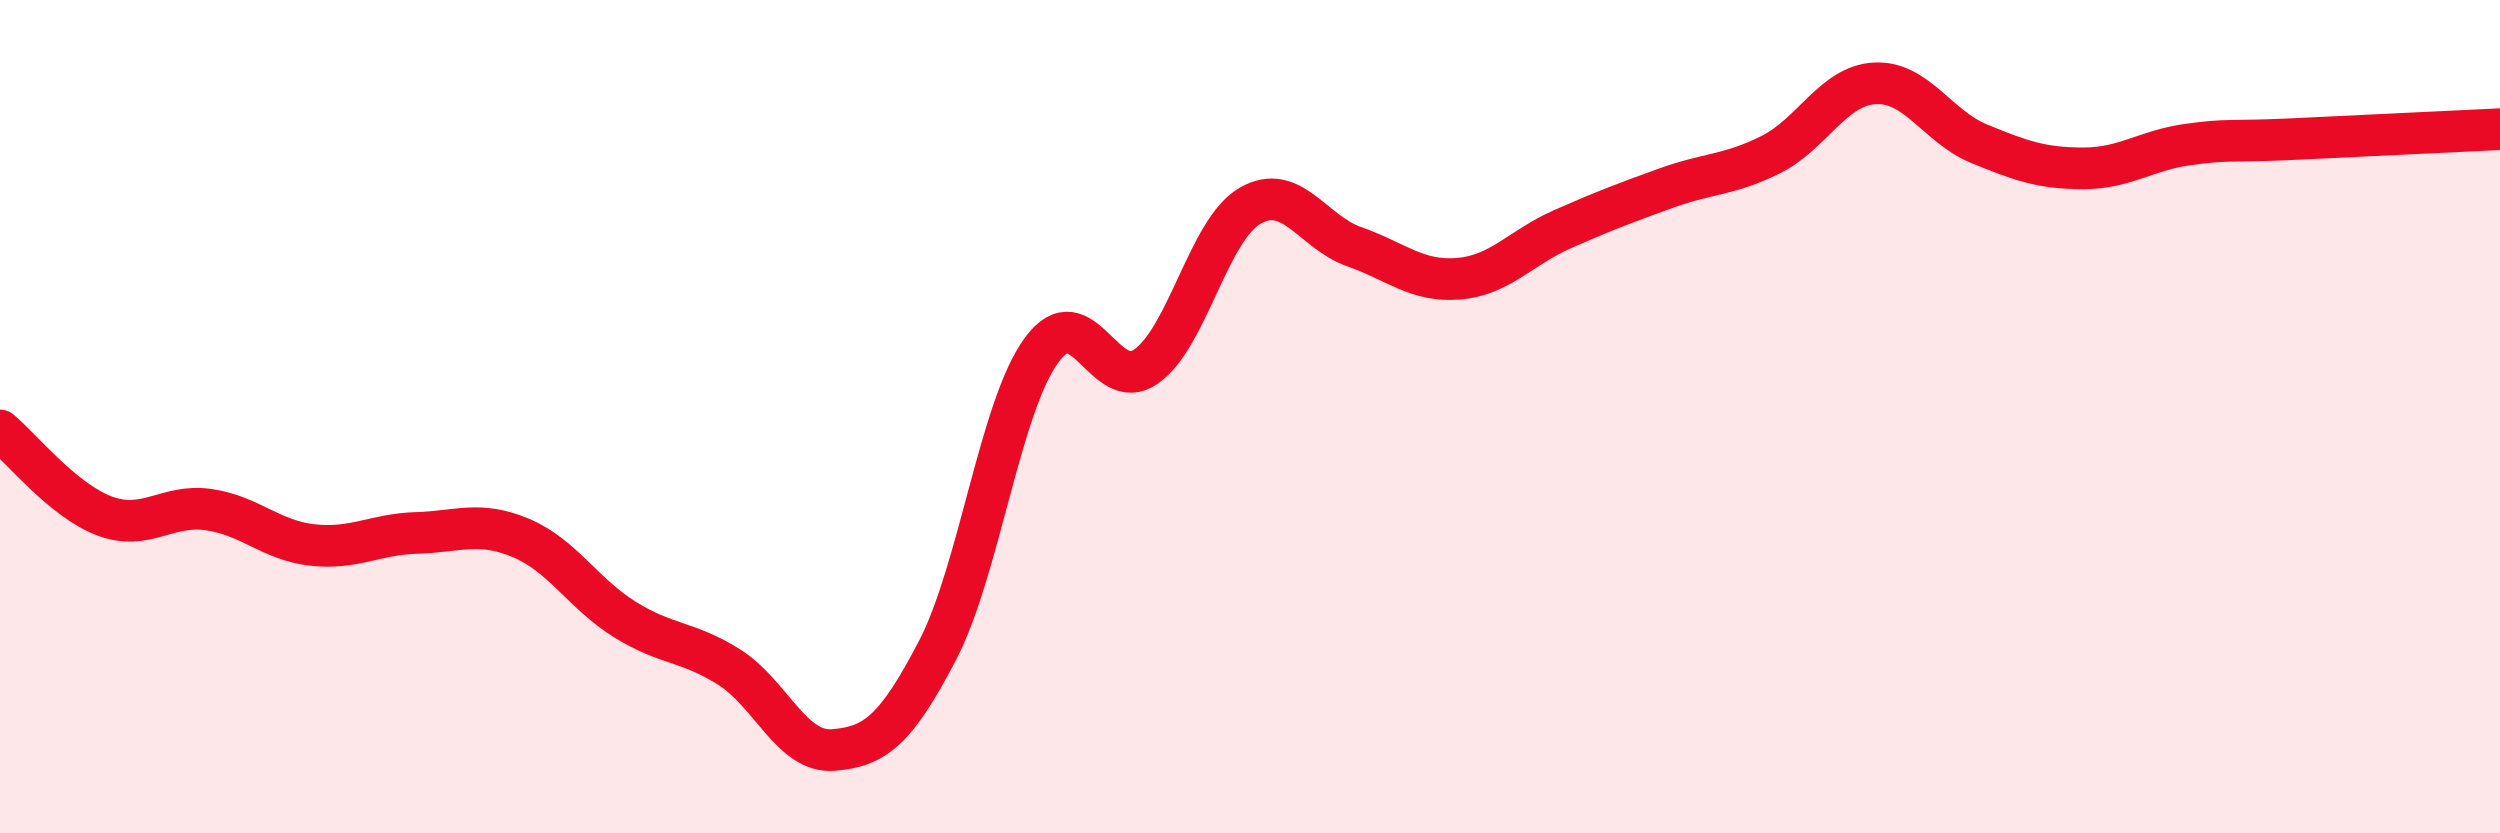
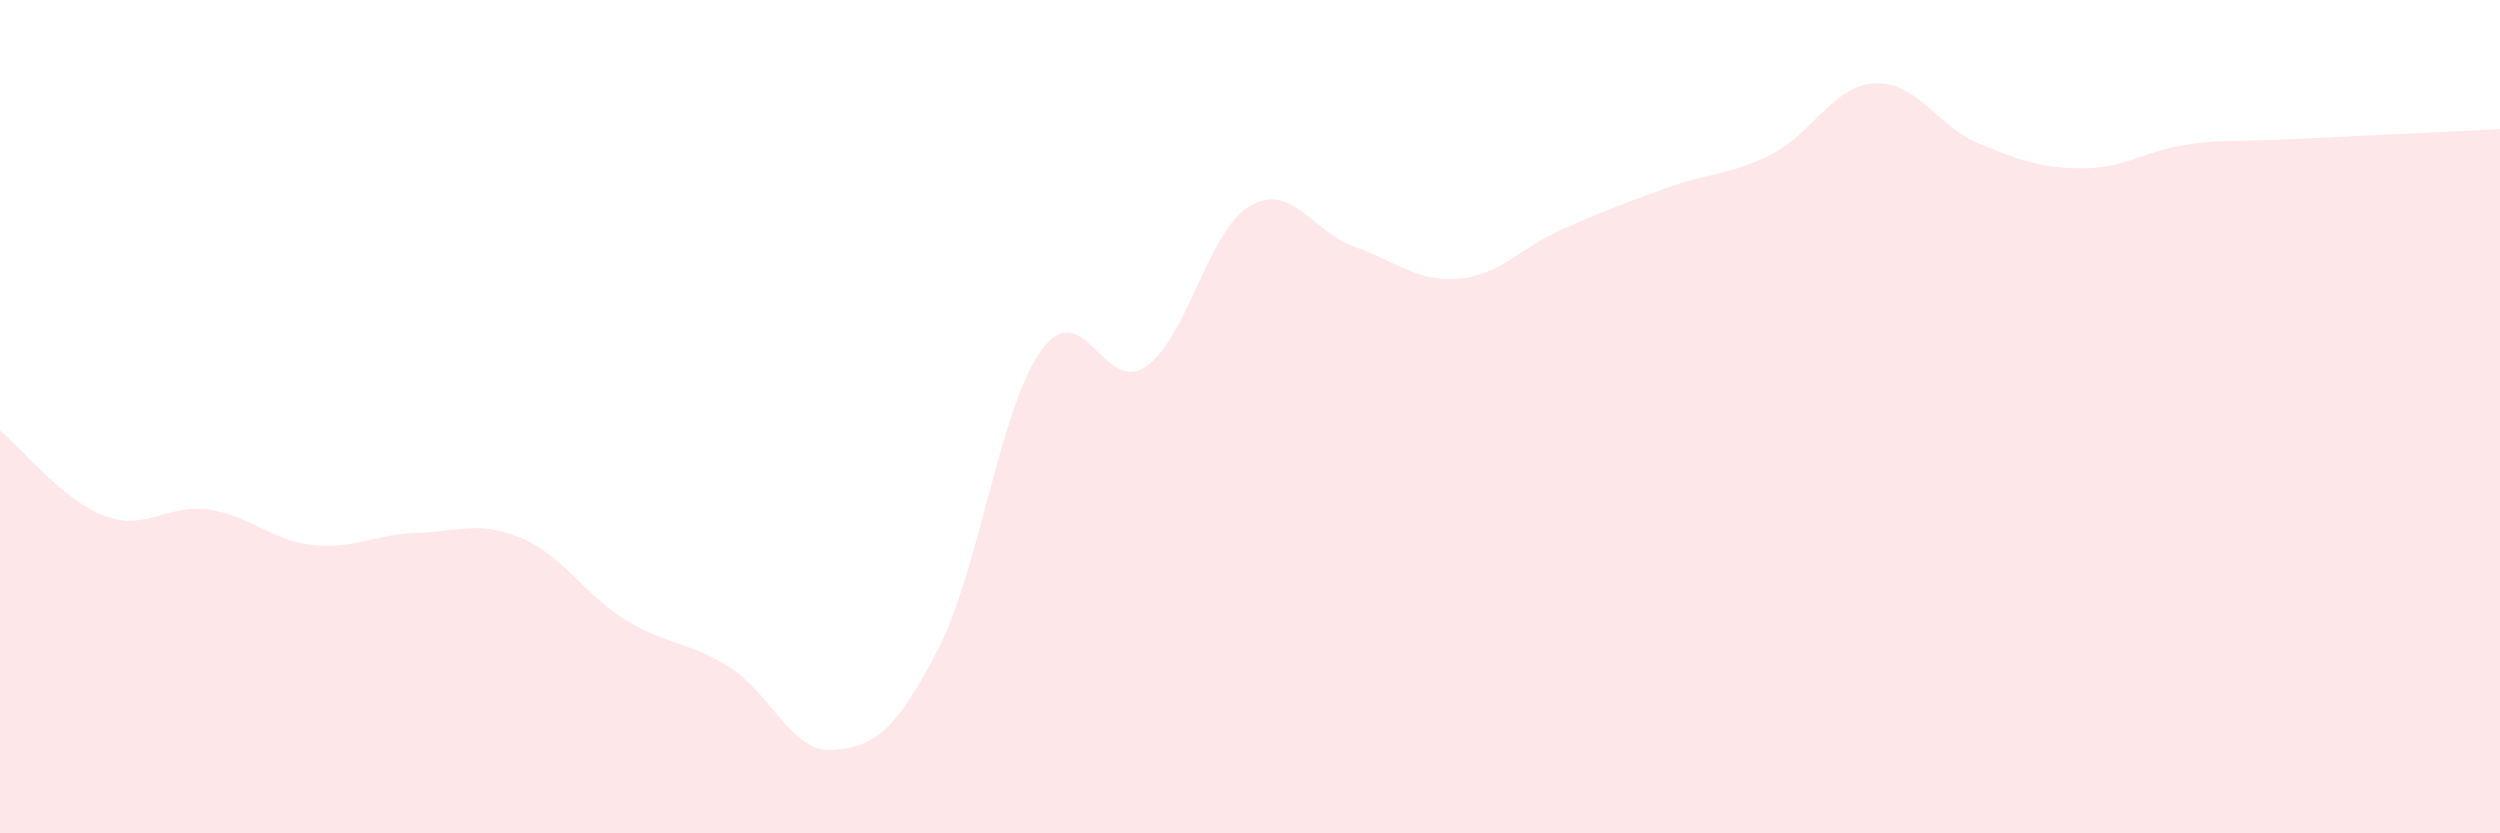
<svg xmlns="http://www.w3.org/2000/svg" width="60" height="20" viewBox="0 0 60 20">
  <path d="M 0,10.33 C 0.5,10.74 1.5,12 2.5,12.38 C 3.5,12.76 4,12.09 5,12.23 C 6,12.37 6.5,12.97 7.5,13.08 C 8.5,13.19 9,12.82 10,12.79 C 11,12.76 11.5,12.49 12.5,12.91 C 13.5,13.33 14,14.25 15,14.87 C 16,15.49 16.5,15.38 17.5,16.01 C 18.5,16.64 19,18.08 20,18 C 21,17.92 21.5,17.53 22.5,15.61 C 23.5,13.69 24,9.76 25,8.4 C 26,7.04 26.5,9.49 27.5,8.8 C 28.5,8.11 29,5.52 30,4.94 C 31,4.36 31.5,5.57 32.5,5.92 C 33.5,6.27 34,6.77 35,6.69 C 36,6.61 36.5,5.94 37.5,5.5 C 38.5,5.06 39,4.87 40,4.51 C 41,4.15 41.5,4.21 42.5,3.71 C 43.5,3.21 44,2.05 45,2 C 46,1.95 46.5,3.04 47.5,3.45 C 48.5,3.86 49,4.04 50,4.04 C 51,4.04 51.5,3.61 52.5,3.47 C 53.5,3.33 53.5,3.41 55,3.34 C 56.5,3.27 59,3.15 60,3.1L60 20L0 20Z" fill="#EB0A25" opacity="0.1" stroke-linecap="round" stroke-linejoin="round" />
-   <path d="M 0,10.33 C 0.5,10.74 1.5,12 2.5,12.38 C 3.5,12.76 4,12.09 5,12.23 C 6,12.37 6.5,12.97 7.5,13.08 C 8.5,13.19 9,12.82 10,12.79 C 11,12.76 11.5,12.49 12.5,12.91 C 13.5,13.33 14,14.25 15,14.87 C 16,15.49 16.5,15.38 17.5,16.01 C 18.5,16.64 19,18.08 20,18 C 21,17.92 21.5,17.53 22.5,15.61 C 23.5,13.69 24,9.76 25,8.4 C 26,7.04 26.5,9.49 27.5,8.8 C 28.5,8.11 29,5.52 30,4.94 C 31,4.36 31.5,5.57 32.5,5.92 C 33.5,6.27 34,6.77 35,6.69 C 36,6.61 36.5,5.94 37.5,5.5 C 38.5,5.06 39,4.87 40,4.51 C 41,4.15 41.5,4.21 42.5,3.71 C 43.5,3.21 44,2.05 45,2 C 46,1.95 46.5,3.04 47.5,3.45 C 48.5,3.86 49,4.04 50,4.04 C 51,4.04 51.5,3.61 52.5,3.47 C 53.5,3.33 53.5,3.41 55,3.34 C 56.5,3.27 59,3.15 60,3.1" stroke="#EB0A25" stroke-width="1" fill="none" stroke-linecap="round" stroke-linejoin="round" />
</svg>